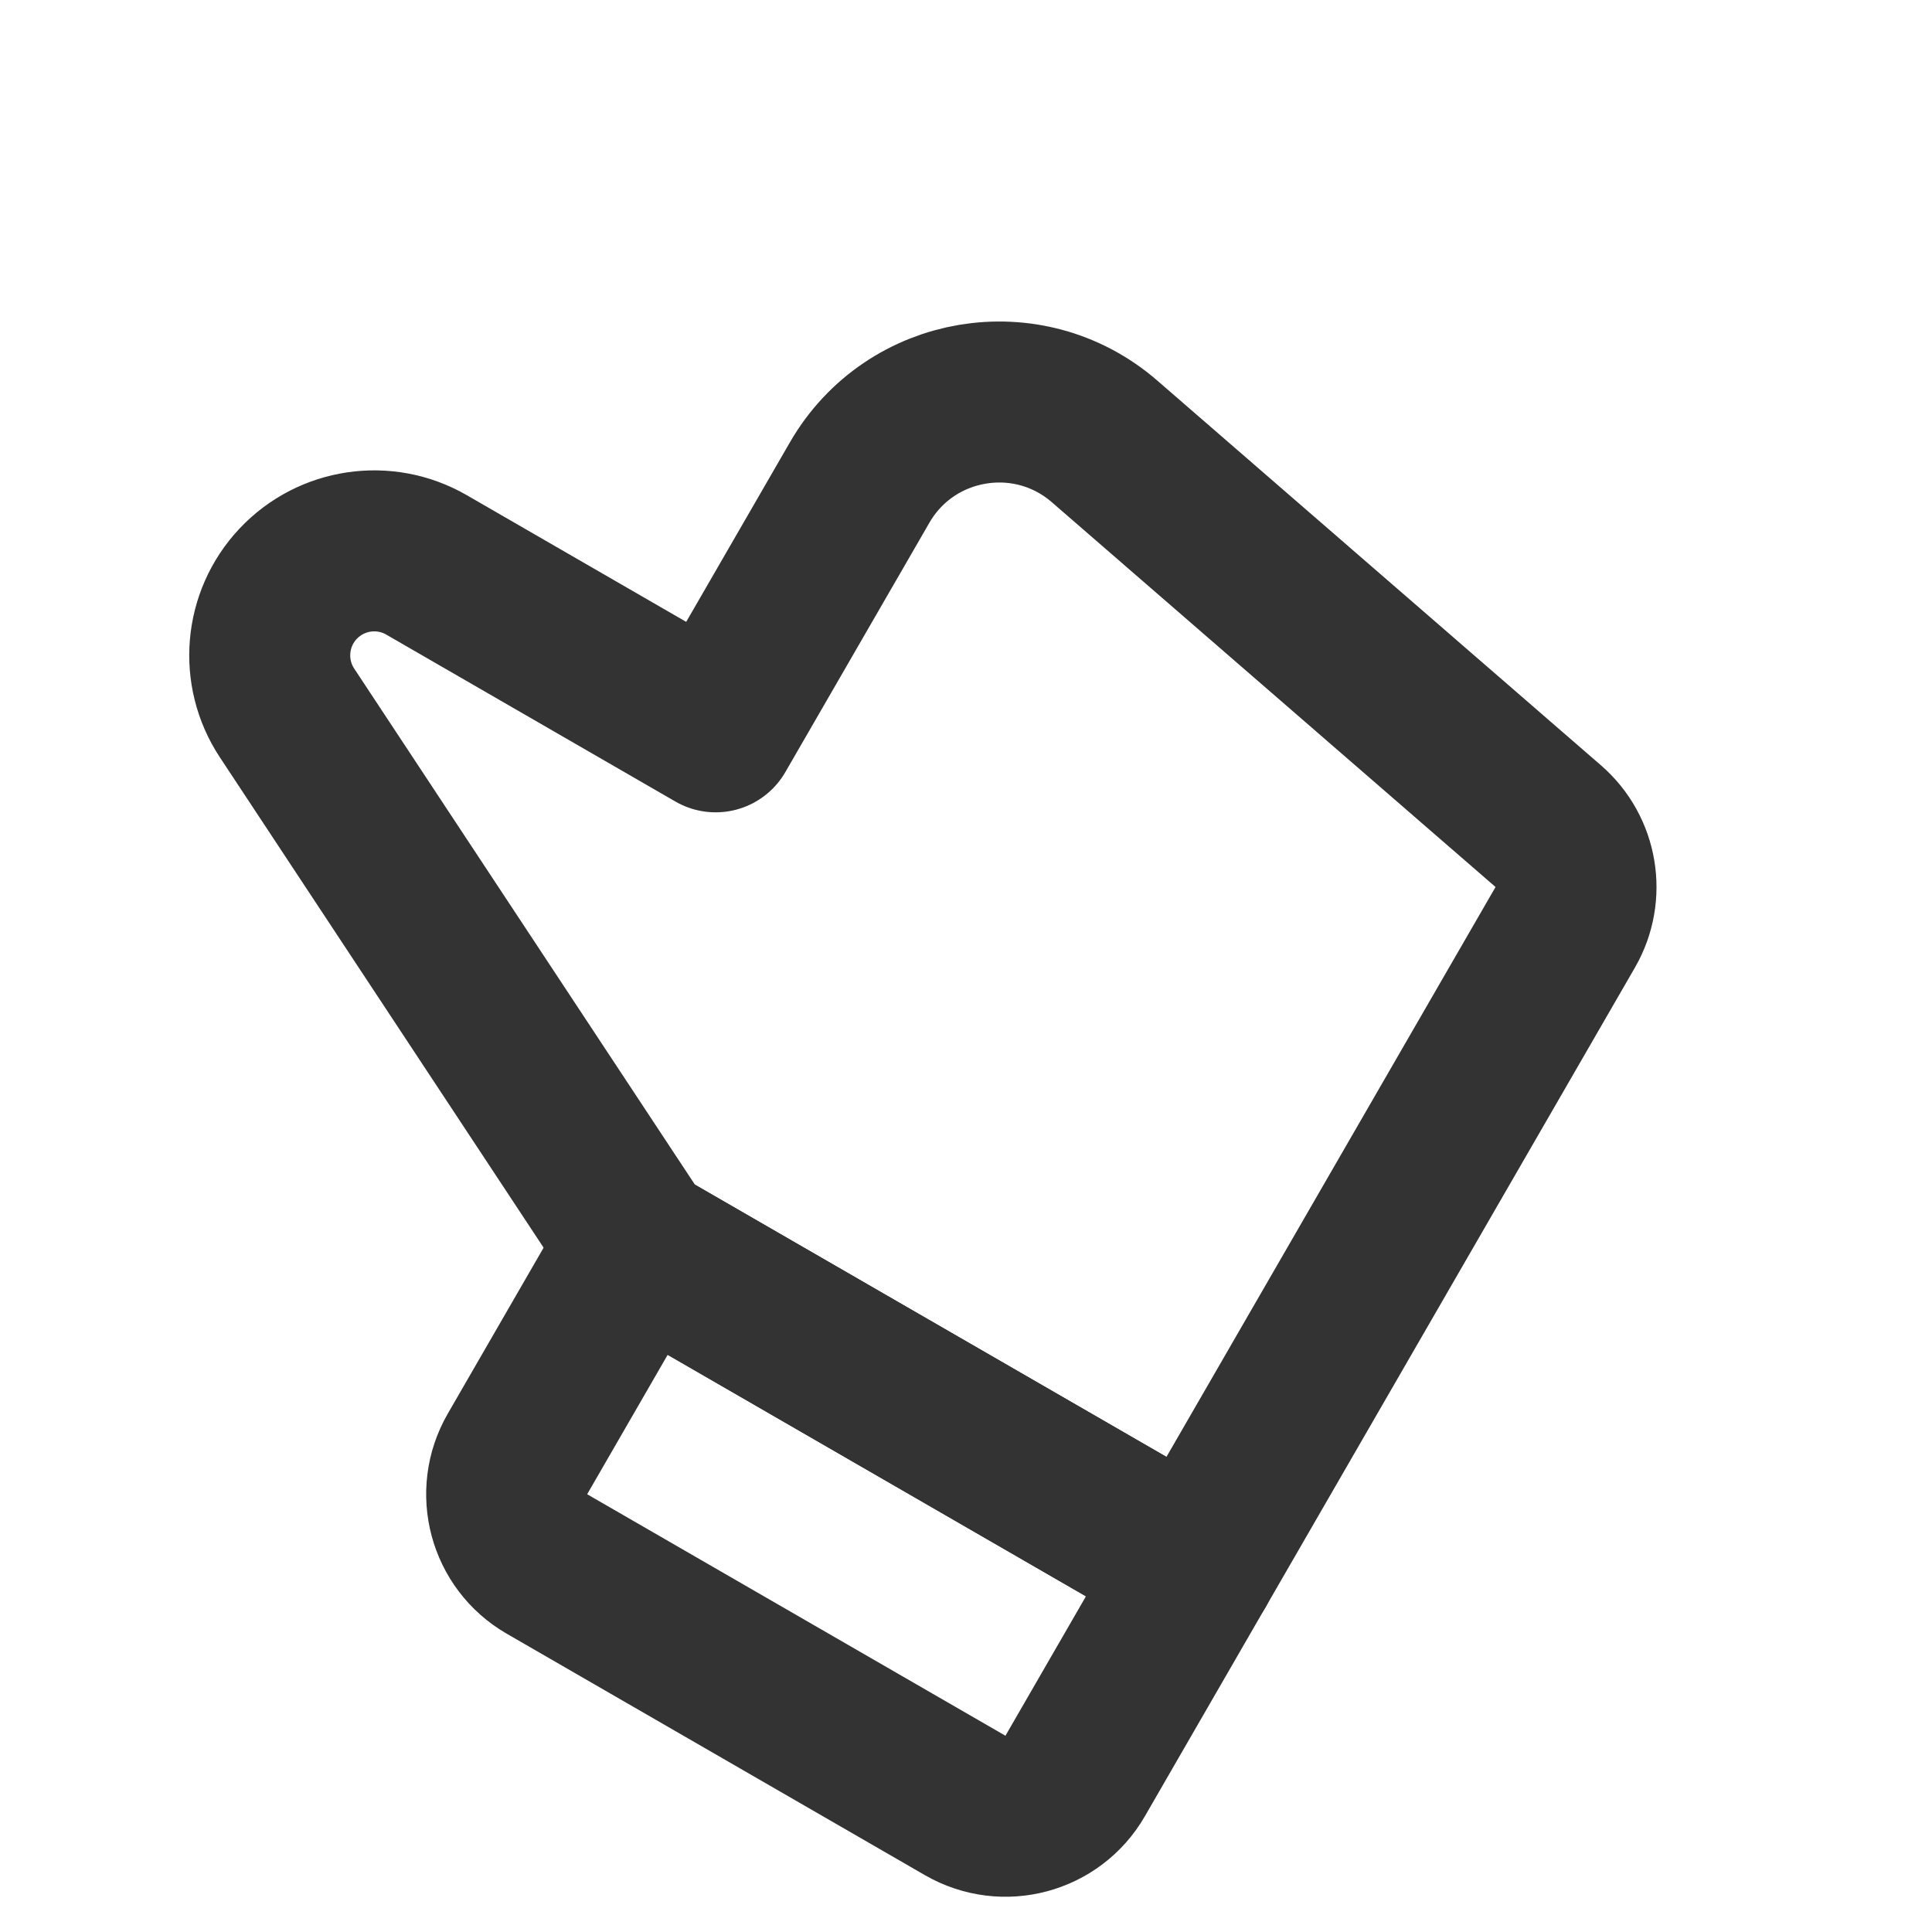
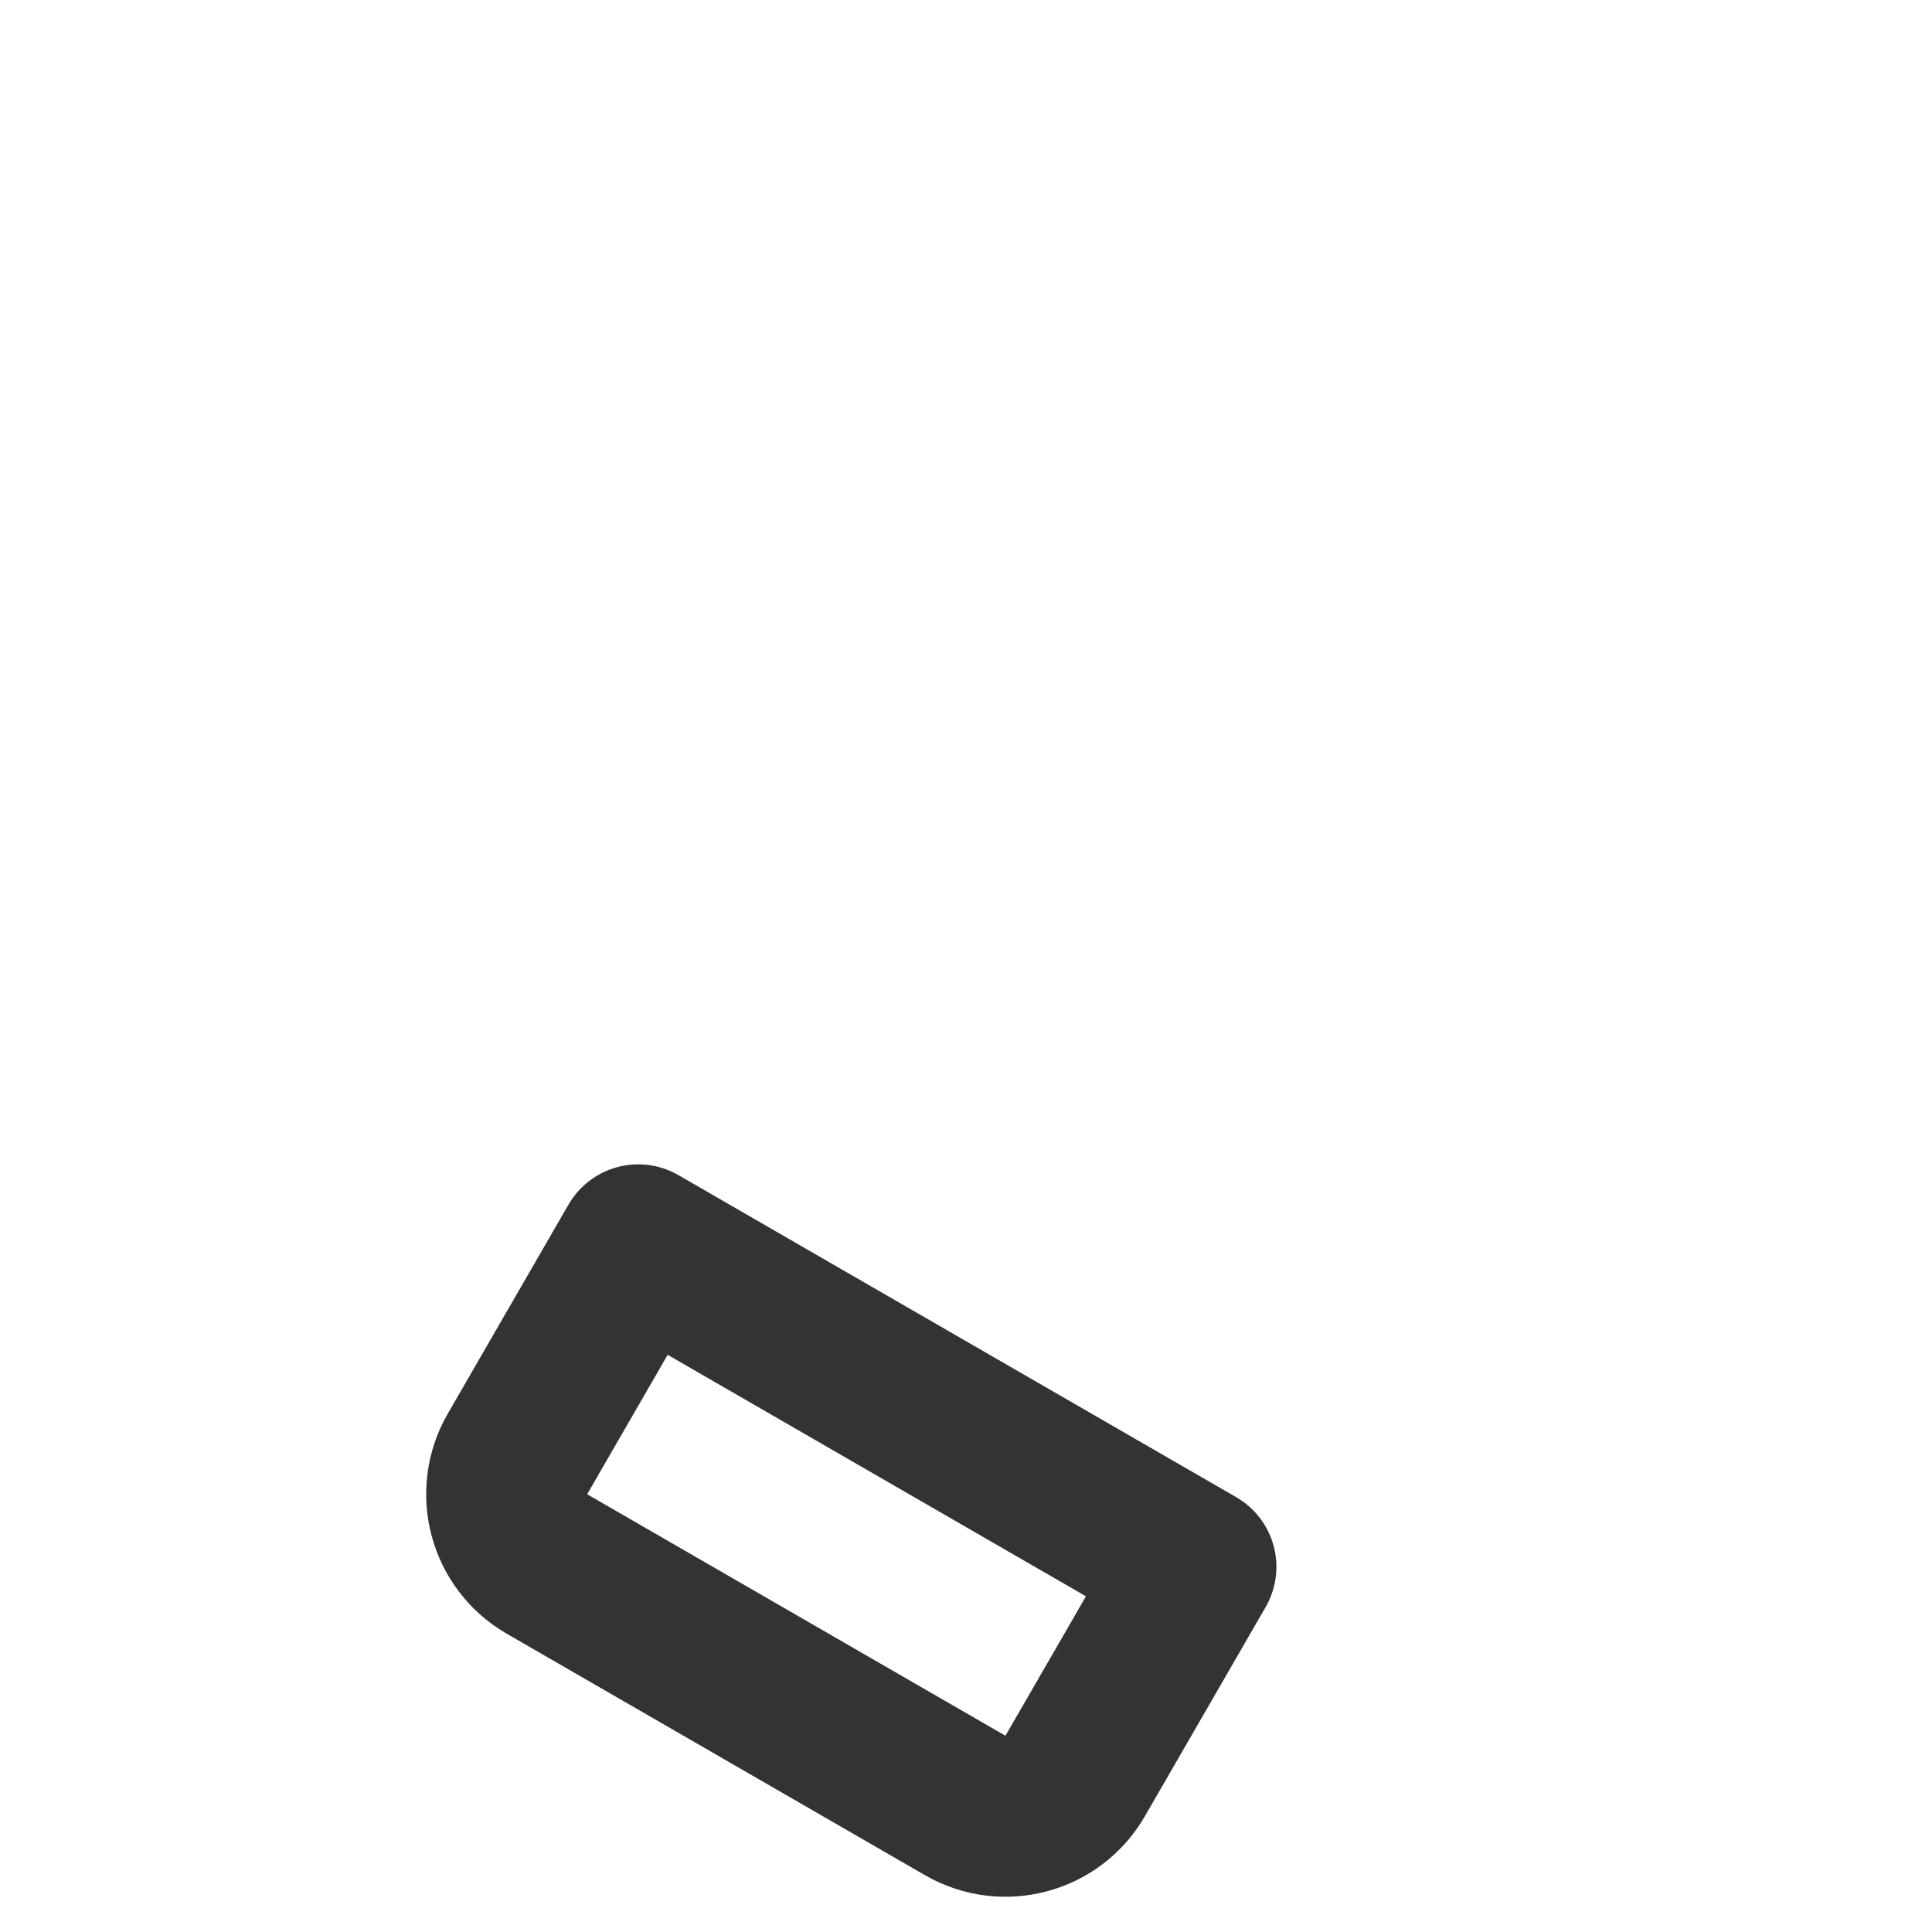
<svg xmlns="http://www.w3.org/2000/svg" width="800px" height="800px" viewBox="0 0 24 24" fill="none">
-   <path d="M7.928 15.464L3.566 8.857C3.234 8.355 3.291 7.69 3.703 7.252V7.252C4.116 6.813 4.776 6.716 5.298 7.017L8.89 9.091L10.679 5.994C11.307 4.906 12.772 4.66 13.721 5.483L19.233 10.263C19.595 10.577 19.683 11.104 19.444 11.519L14.856 19.464L7.928 15.464Z" stroke="#333333" stroke-width="2" stroke-linecap="round" stroke-linejoin="round" />
  <path d="M6.794 19.428C6.316 19.152 6.152 18.541 6.428 18.062L7.928 15.464L14.856 19.464L13.356 22.062C13.08 22.541 12.469 22.704 11.99 22.428L6.794 19.428Z" stroke="#333333" stroke-width="2" stroke-linecap="round" stroke-linejoin="round" />
</svg>